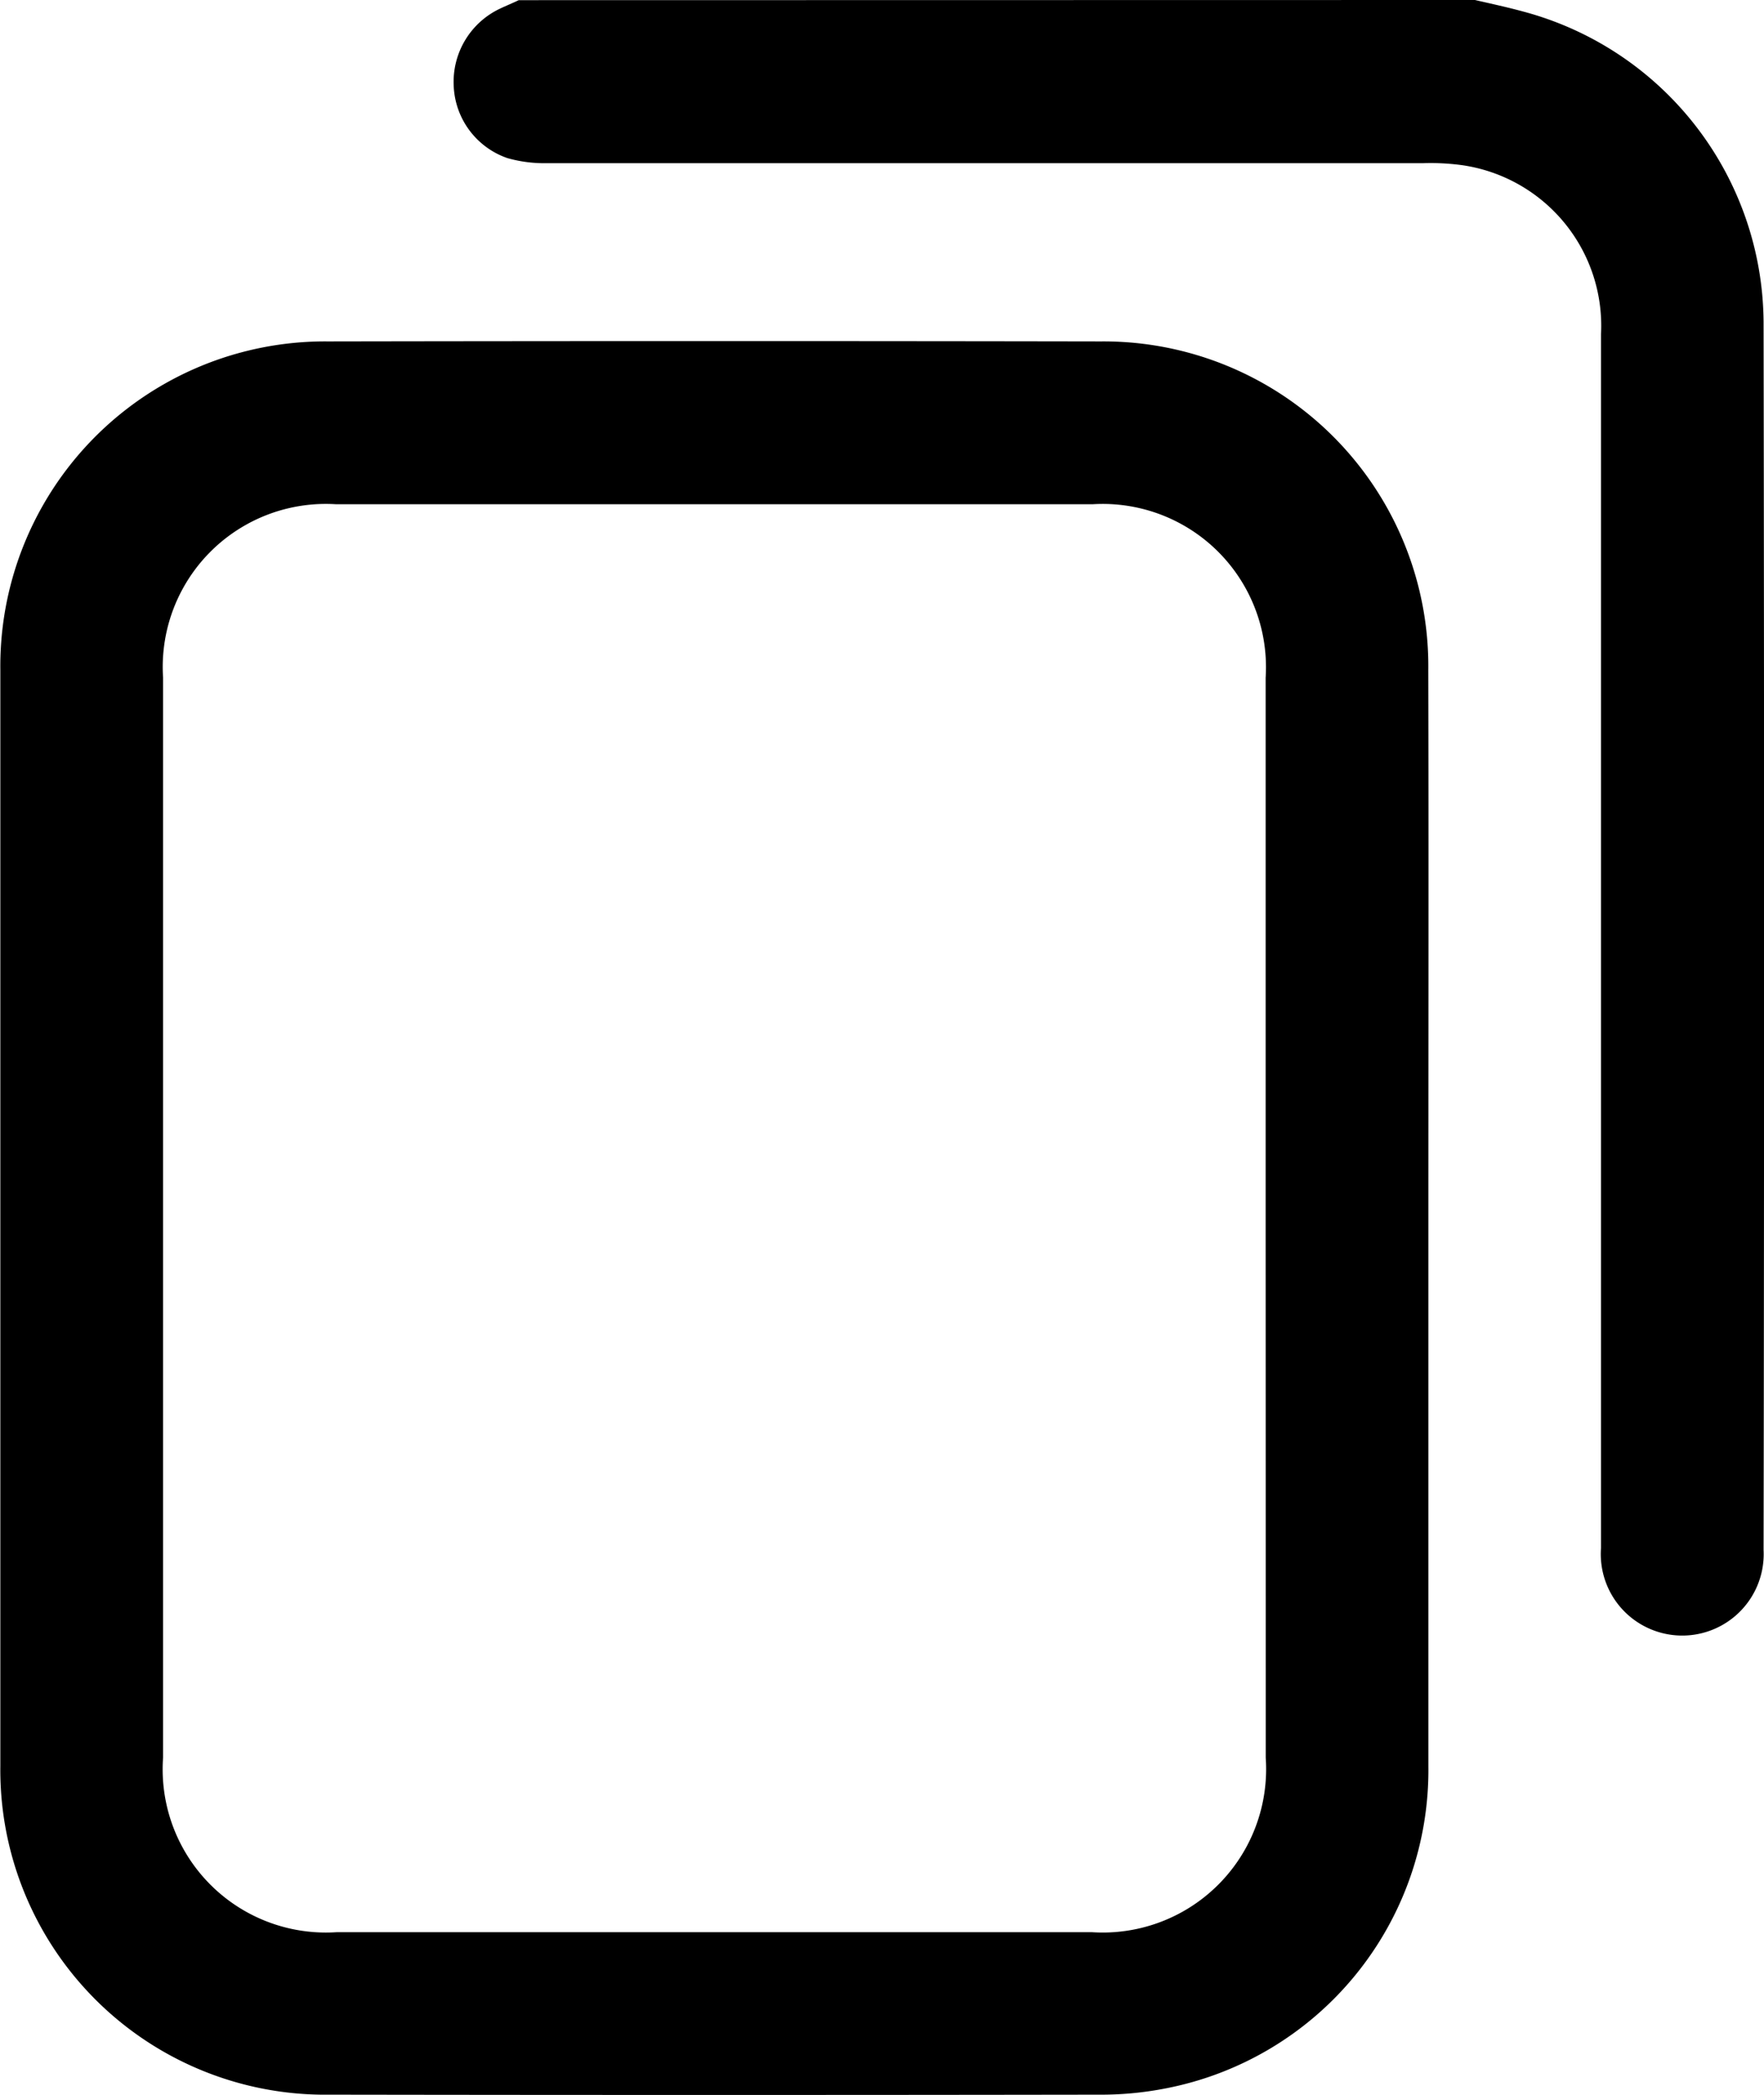
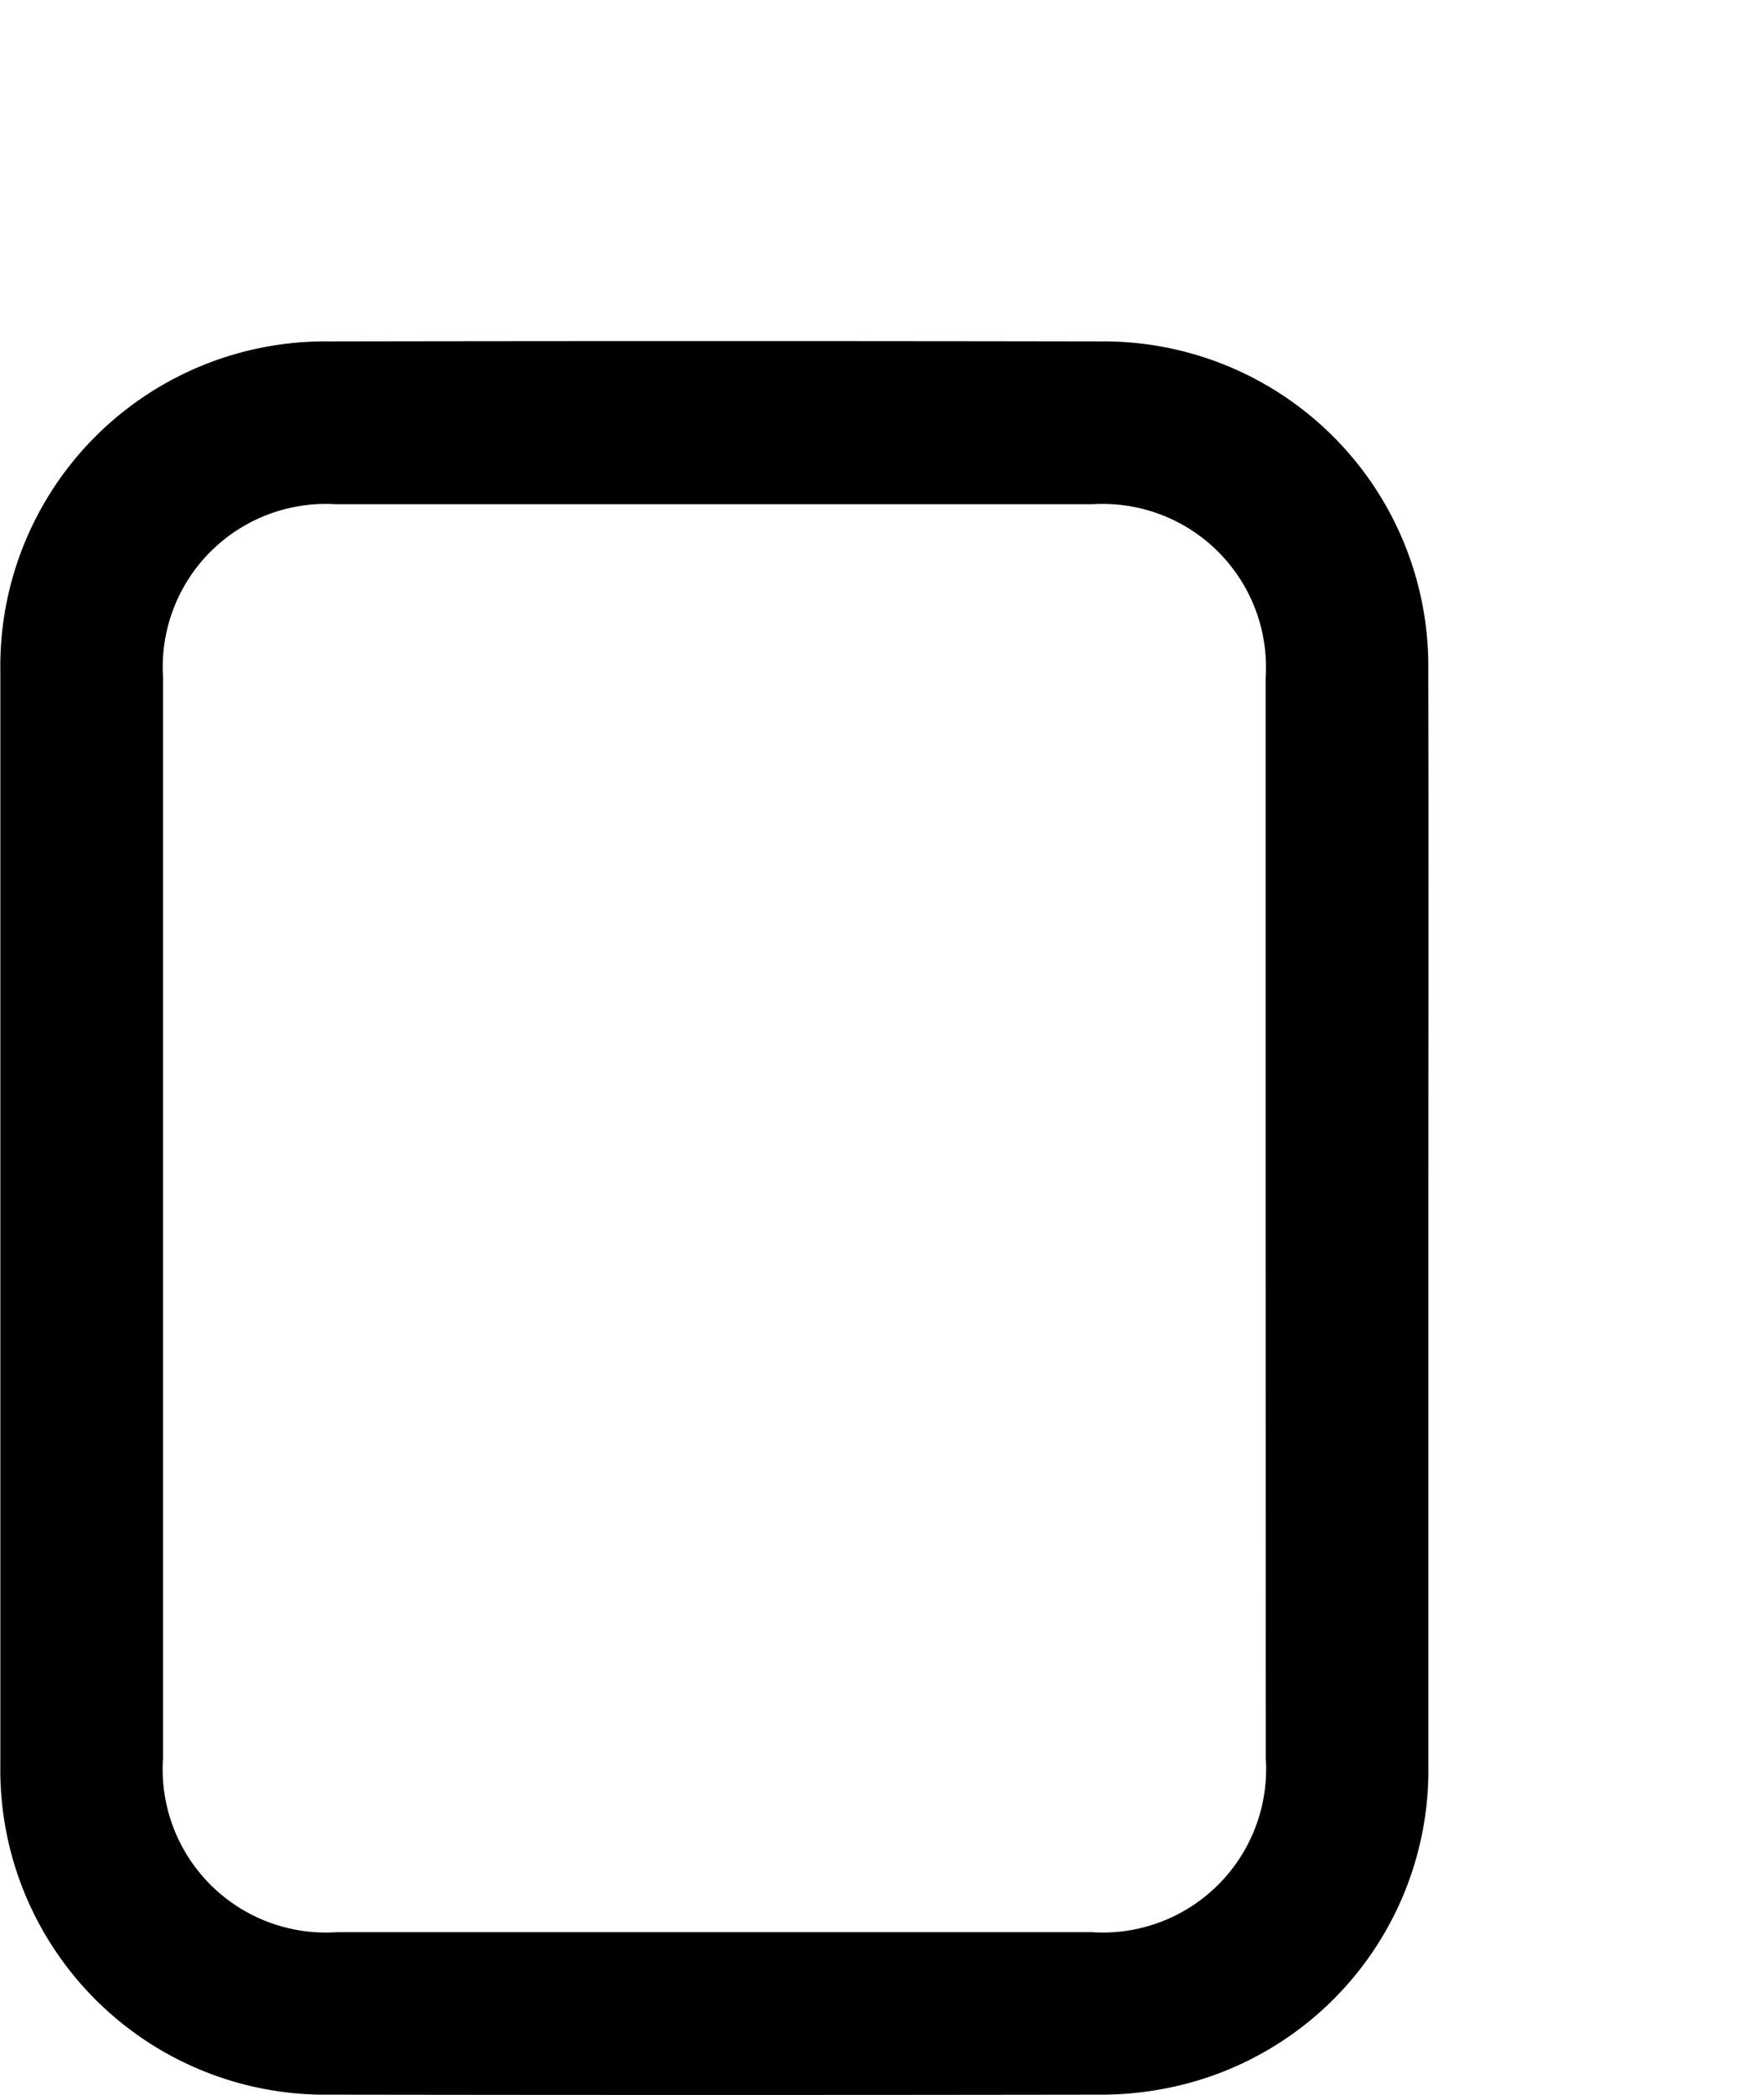
<svg xmlns="http://www.w3.org/2000/svg" width="21.05" height="25" viewBox="0 0 21.05 25">
  <g id="Copy" transform="translate(-7538.163 -1433.911)">
-     <path id="Tracé_3088" data-name="Tracé 3088" d="M7595.42,1433.911c.2.046.391.087.584.14a3.862,3.862,0,0,1,2.86,3.7q.012,7.327,0,14.655a.972.972,0,1,1-1.94-.023q0-7.243,0-14.485a1.936,1.936,0,0,0-1.657-2.016,2.778,2.778,0,0,0-.459-.024q-5.23,0-10.459,0a1.6,1.6,0,0,1-.477-.061.952.952,0,0,1-.639-.863.966.966,0,0,1,.555-.921c.072-.034.146-.064.221-.1Z" transform="translate(-39.656 0)" />
    <path id="Tracé_3089" data-name="Tracé 3089" d="M7555.208,1477.84q0,3.265,0,6.529a3.868,3.868,0,0,1-3.139,3.842,4,4,0,0,1-.794.074q-4.589.007-9.177,0a3.876,3.876,0,0,1-3.931-3.921q0-6.541,0-13.083a3.875,3.875,0,0,1,3.909-3.917q4.613-.008,9.225,0a3.875,3.875,0,0,1,3.906,3.92C7555.212,1473.471,7555.208,1475.655,7555.208,1477.84Zm-1.942-.007q0-3.228,0-6.456a1.948,1.948,0,0,0-2.064-2.07h-9.029a1.946,1.946,0,0,0-2.064,2.069v12.887a1.948,1.948,0,0,0,2.075,2.083h9.006a1.95,1.95,0,0,0,2.077-2.082Q7553.267,1481.049,7553.266,1477.833Z" transform="translate(0 -29.379)" />
  </g>
</svg>